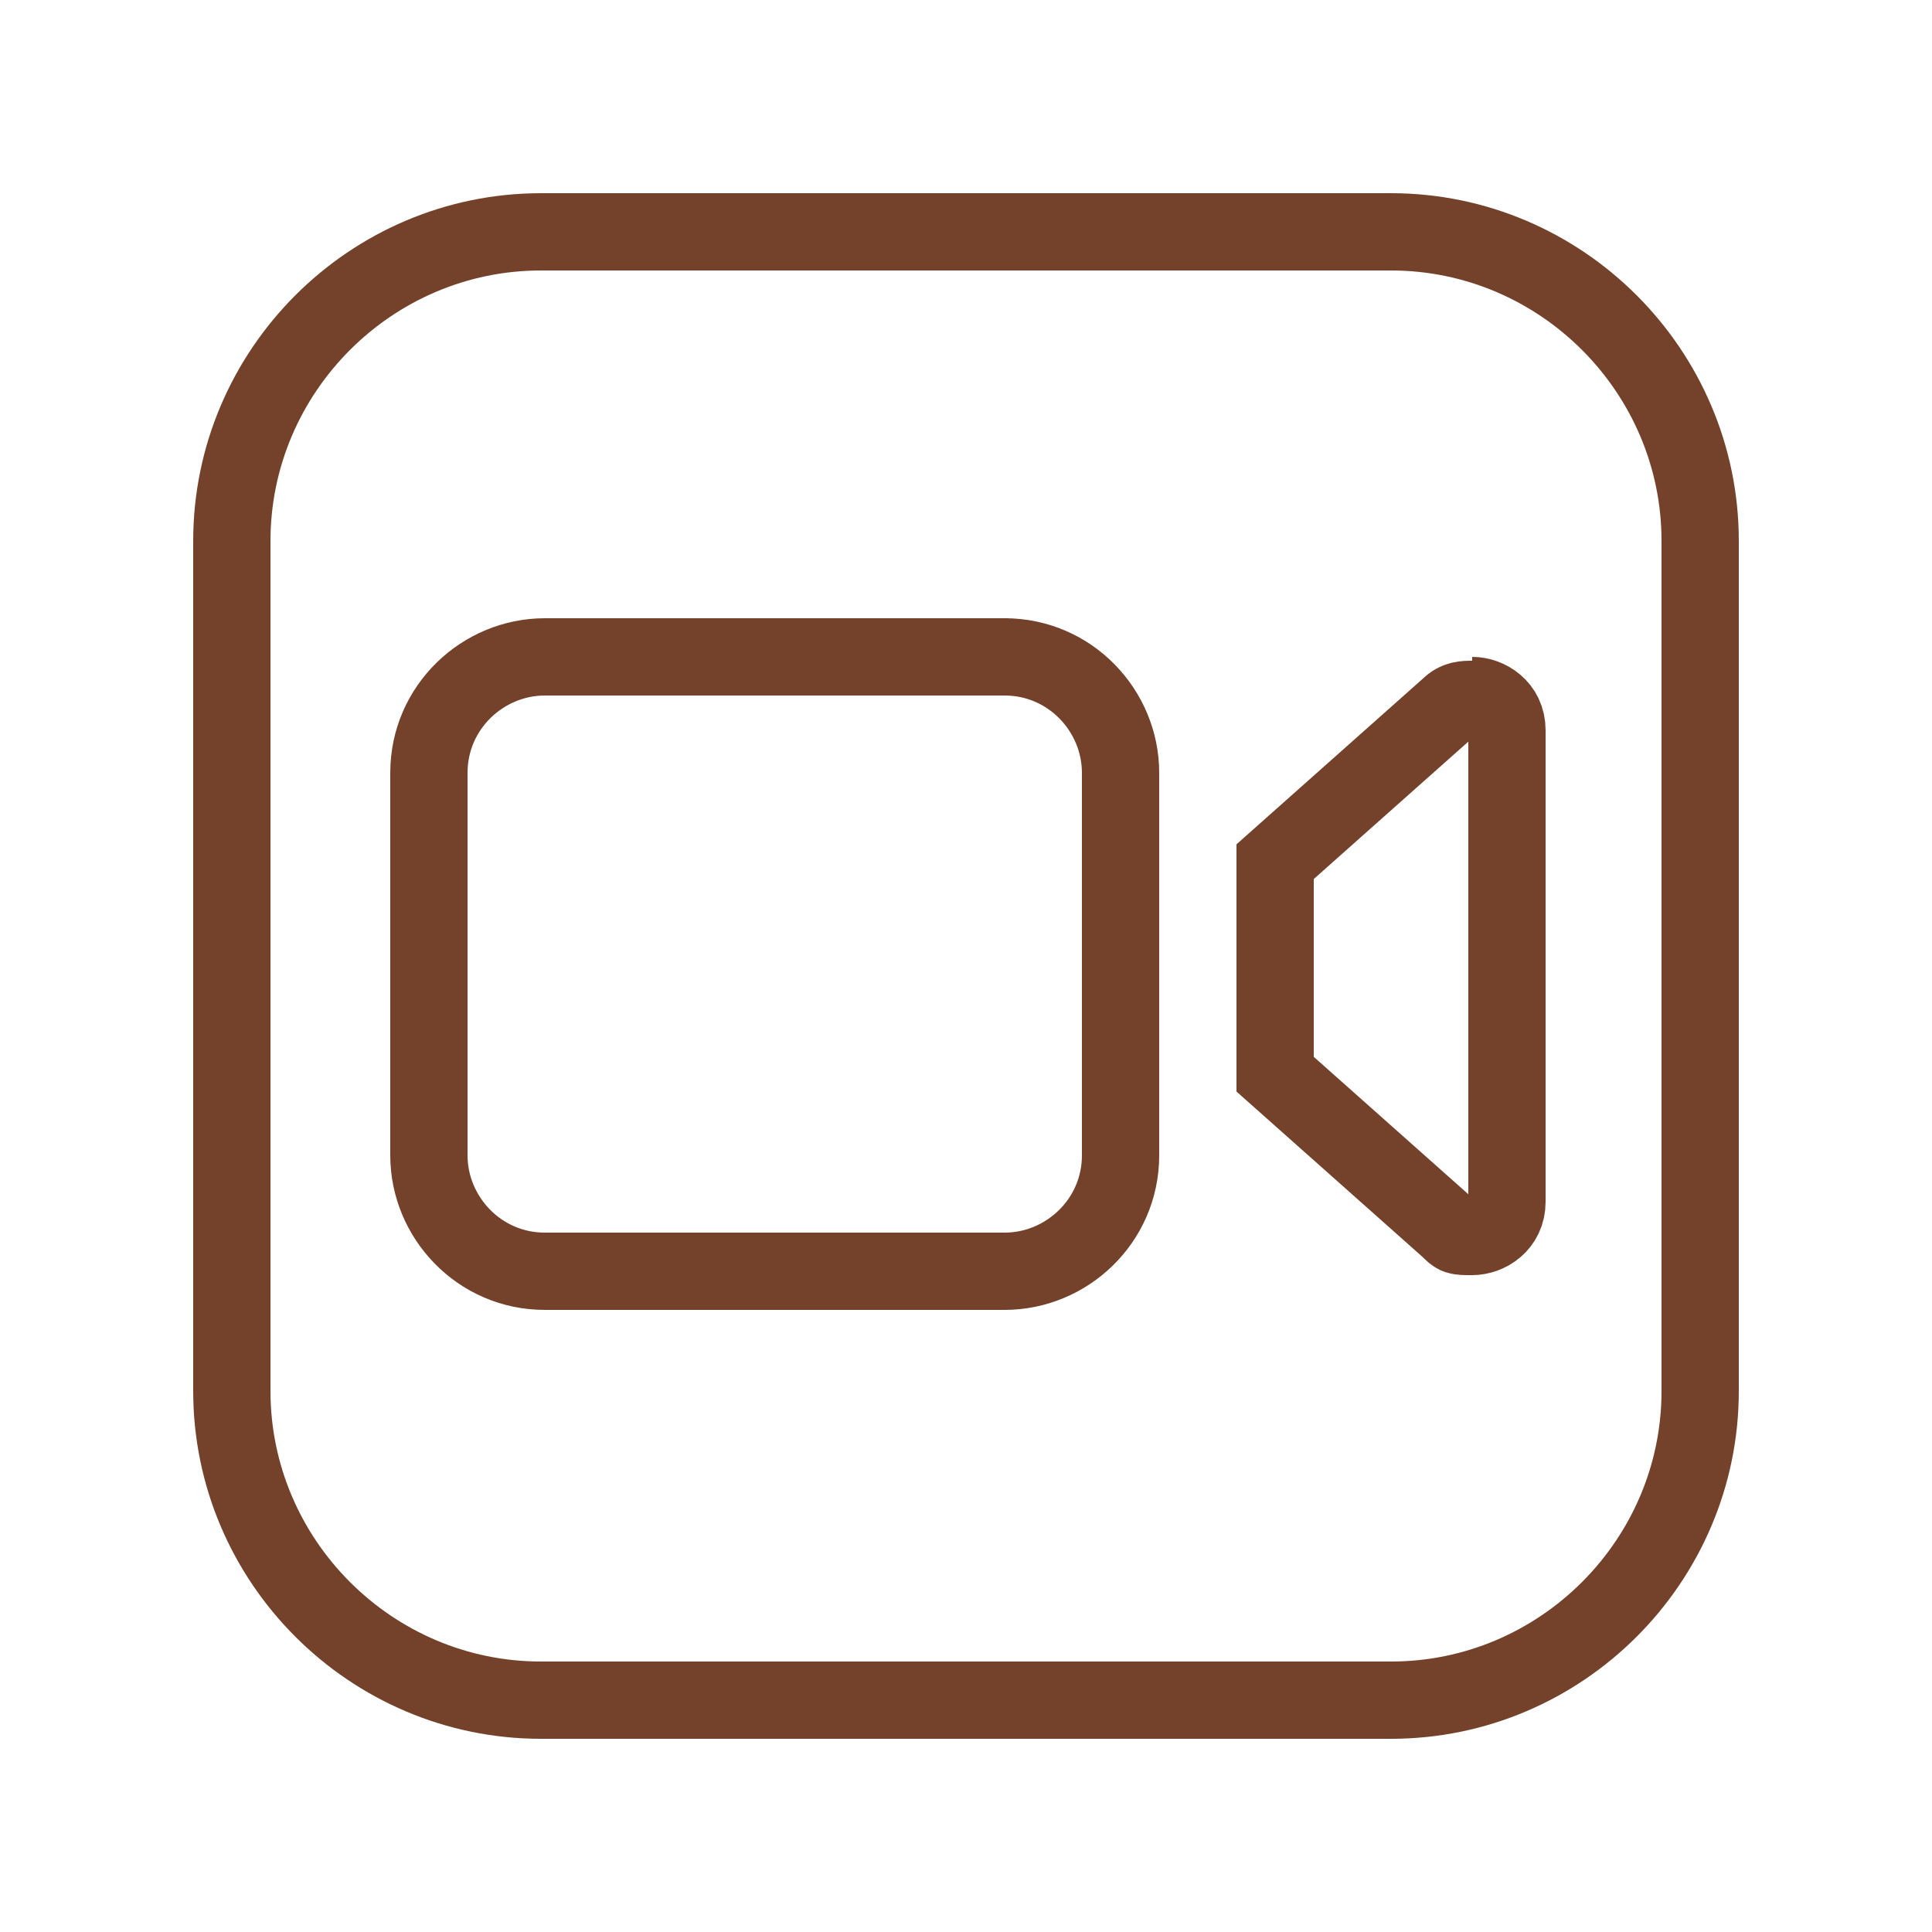
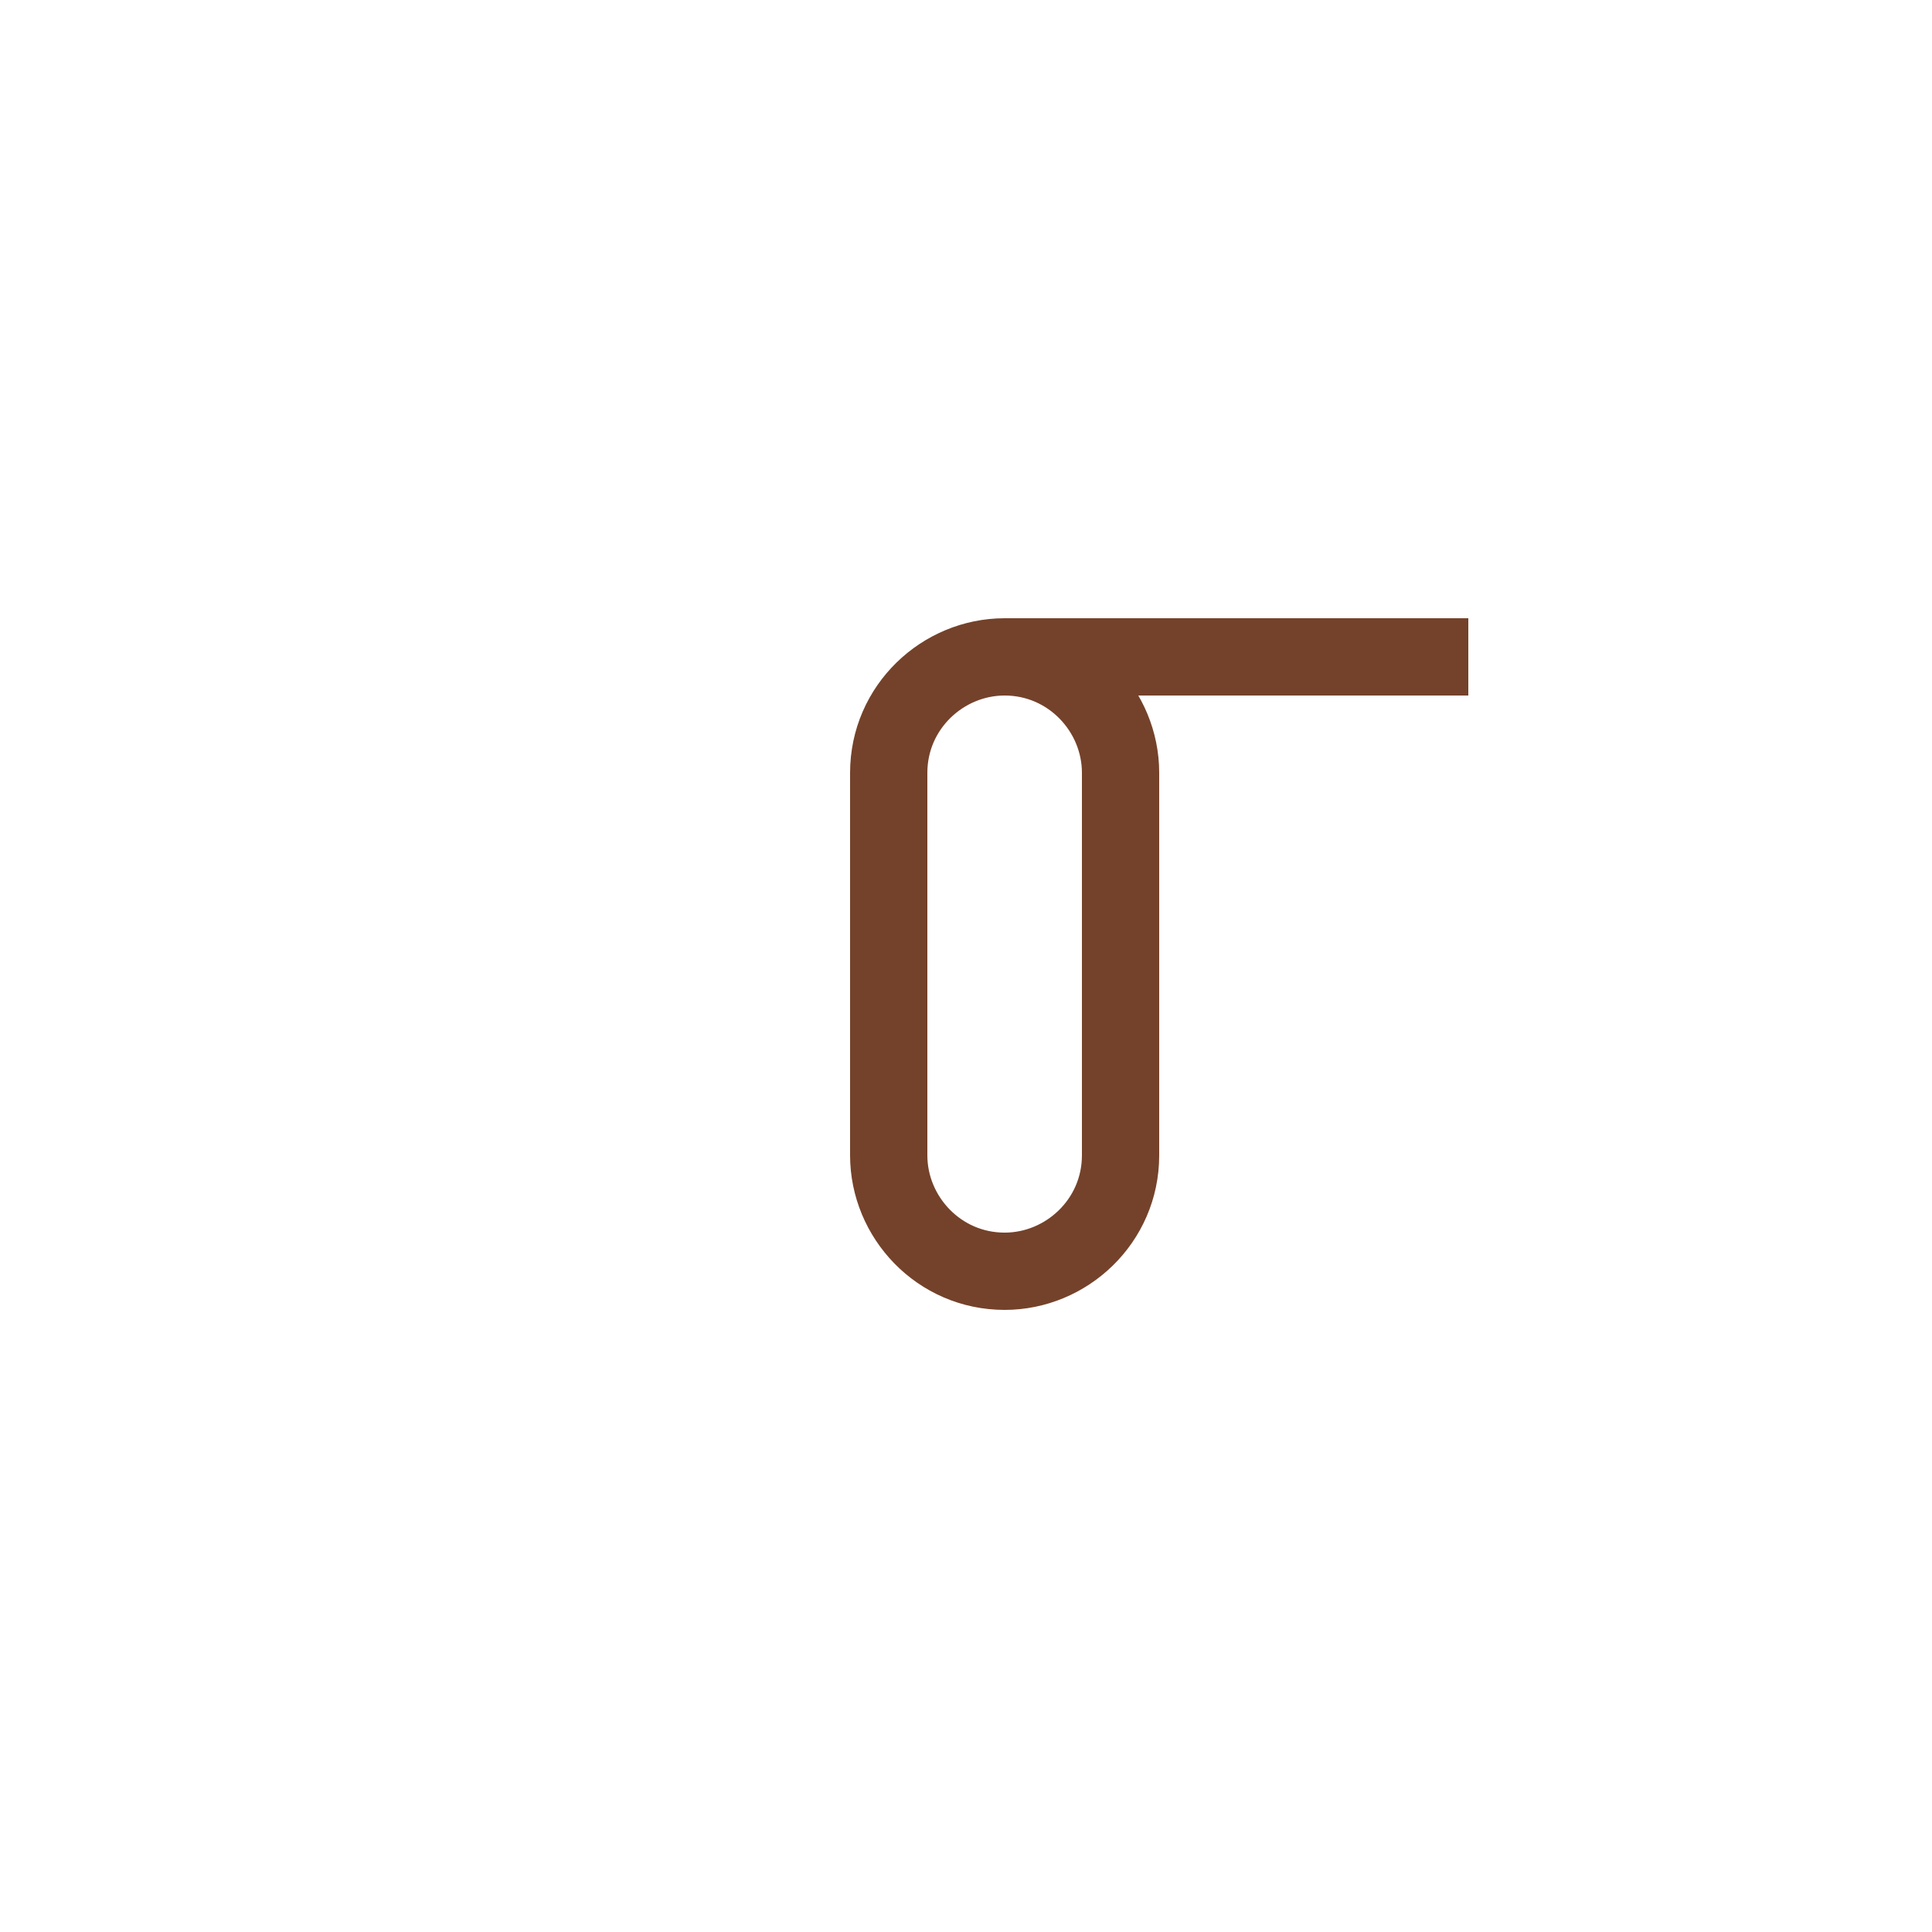
<svg xmlns="http://www.w3.org/2000/svg" viewBox="0 0 50 50">
  <defs>
    <style>      .cls-1 {        fill: none;        stroke: #74422a;        stroke-miterlimit: 10;        stroke-width: 2px;      }    </style>
  </defs>
  <g>
    <g id="Layer_1">
-       <path class="cls-1" d="M36,6c4.4,0,8,3.6,8,8v22c0,4.4-3.6,8-8,8H14c-4.4,0-8-3.6-8-8V14c0-4.4,3.6-8,8-8h22" />
-       <path class="cls-1" d="M26,17c1.7,0,3,1.4,3,3v9.9c0,1.7-1.4,3-3,3h-11.9c-1.7,0-3-1.4-3-3v-9.9c0-1.7,1.4-3,3-3h12" />
-       <path class="cls-1" d="M38.1,18c.4,0,.9.3.9.9v12.2c0,.6-.5.9-.9.9s-.4,0-.6-.2l-4.5-4v-5.5l4.5-4c.2-.2.4-.2.6-.2" />
+       <path class="cls-1" d="M26,17c1.7,0,3,1.4,3,3v9.9c0,1.7-1.4,3-3,3c-1.7,0-3-1.4-3-3v-9.9c0-1.7,1.4-3,3-3h12" />
    </g>
  </g>
</svg>